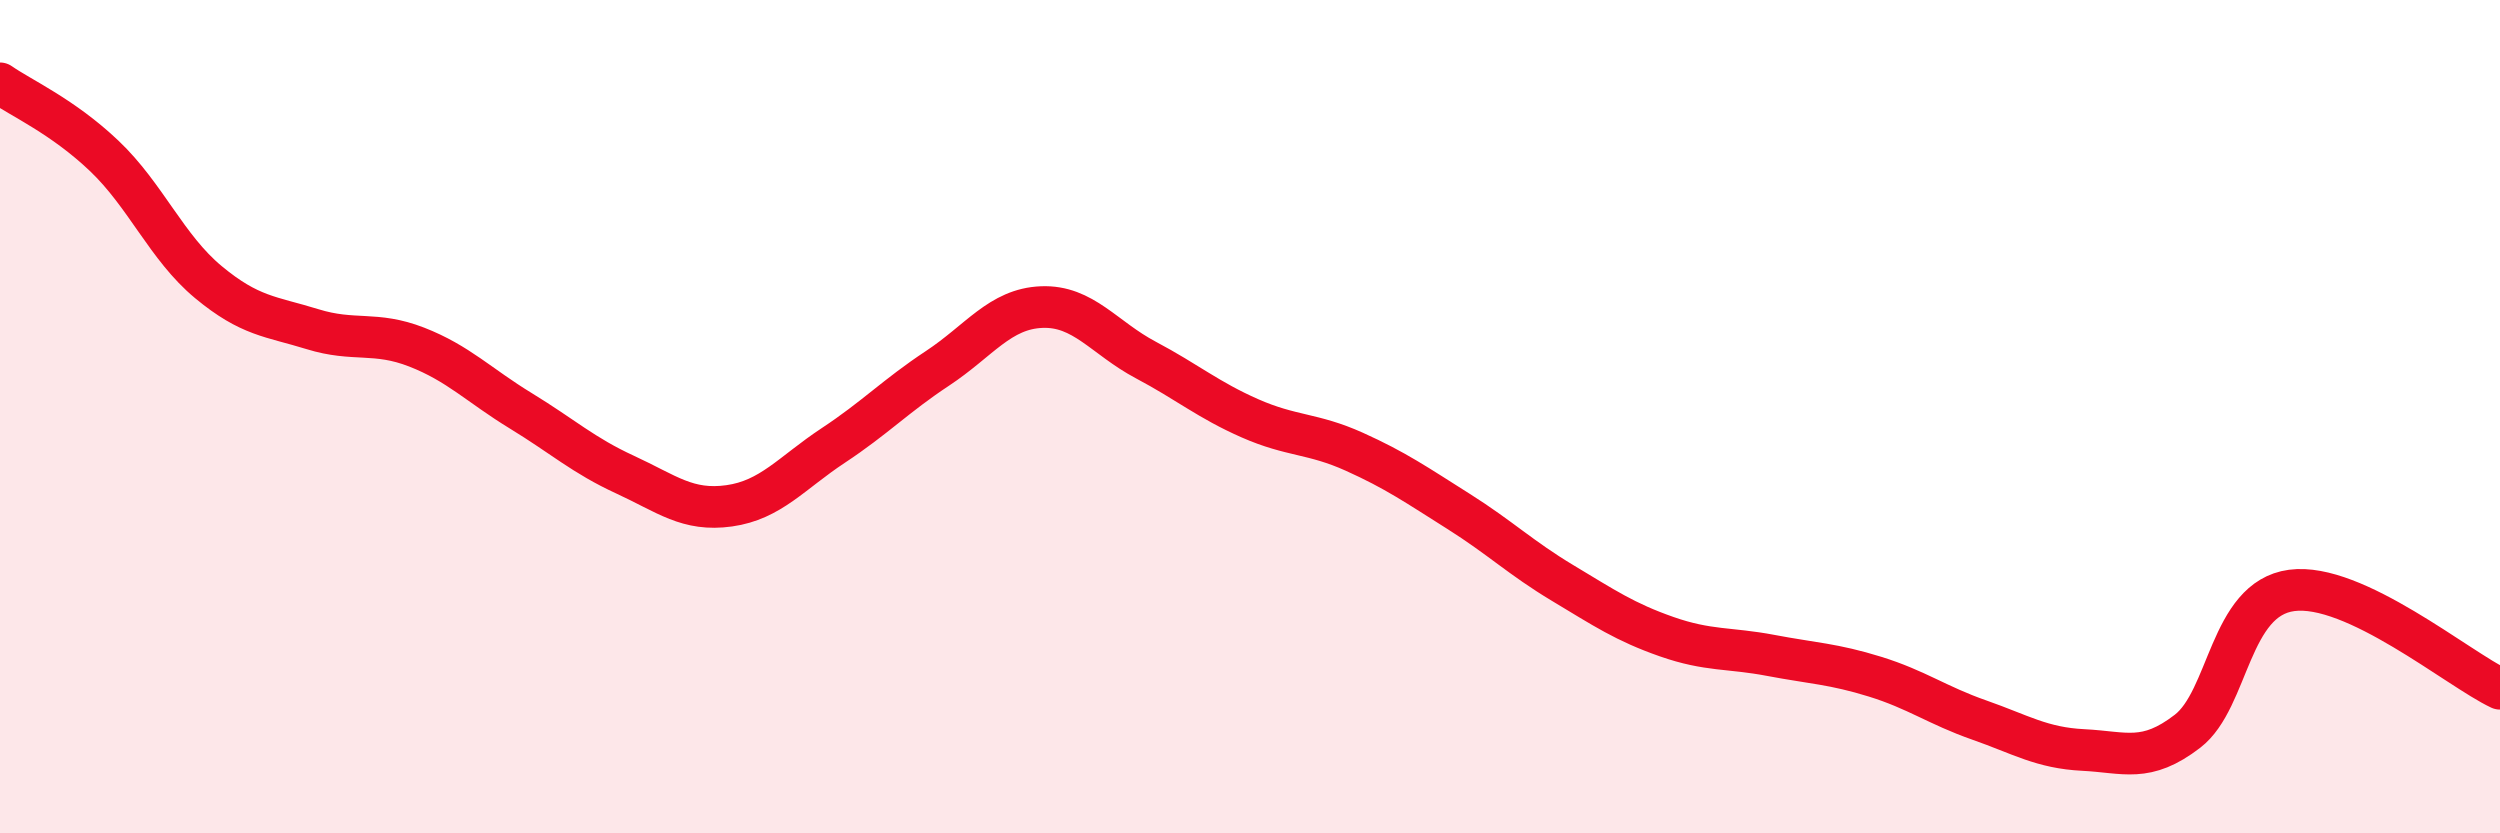
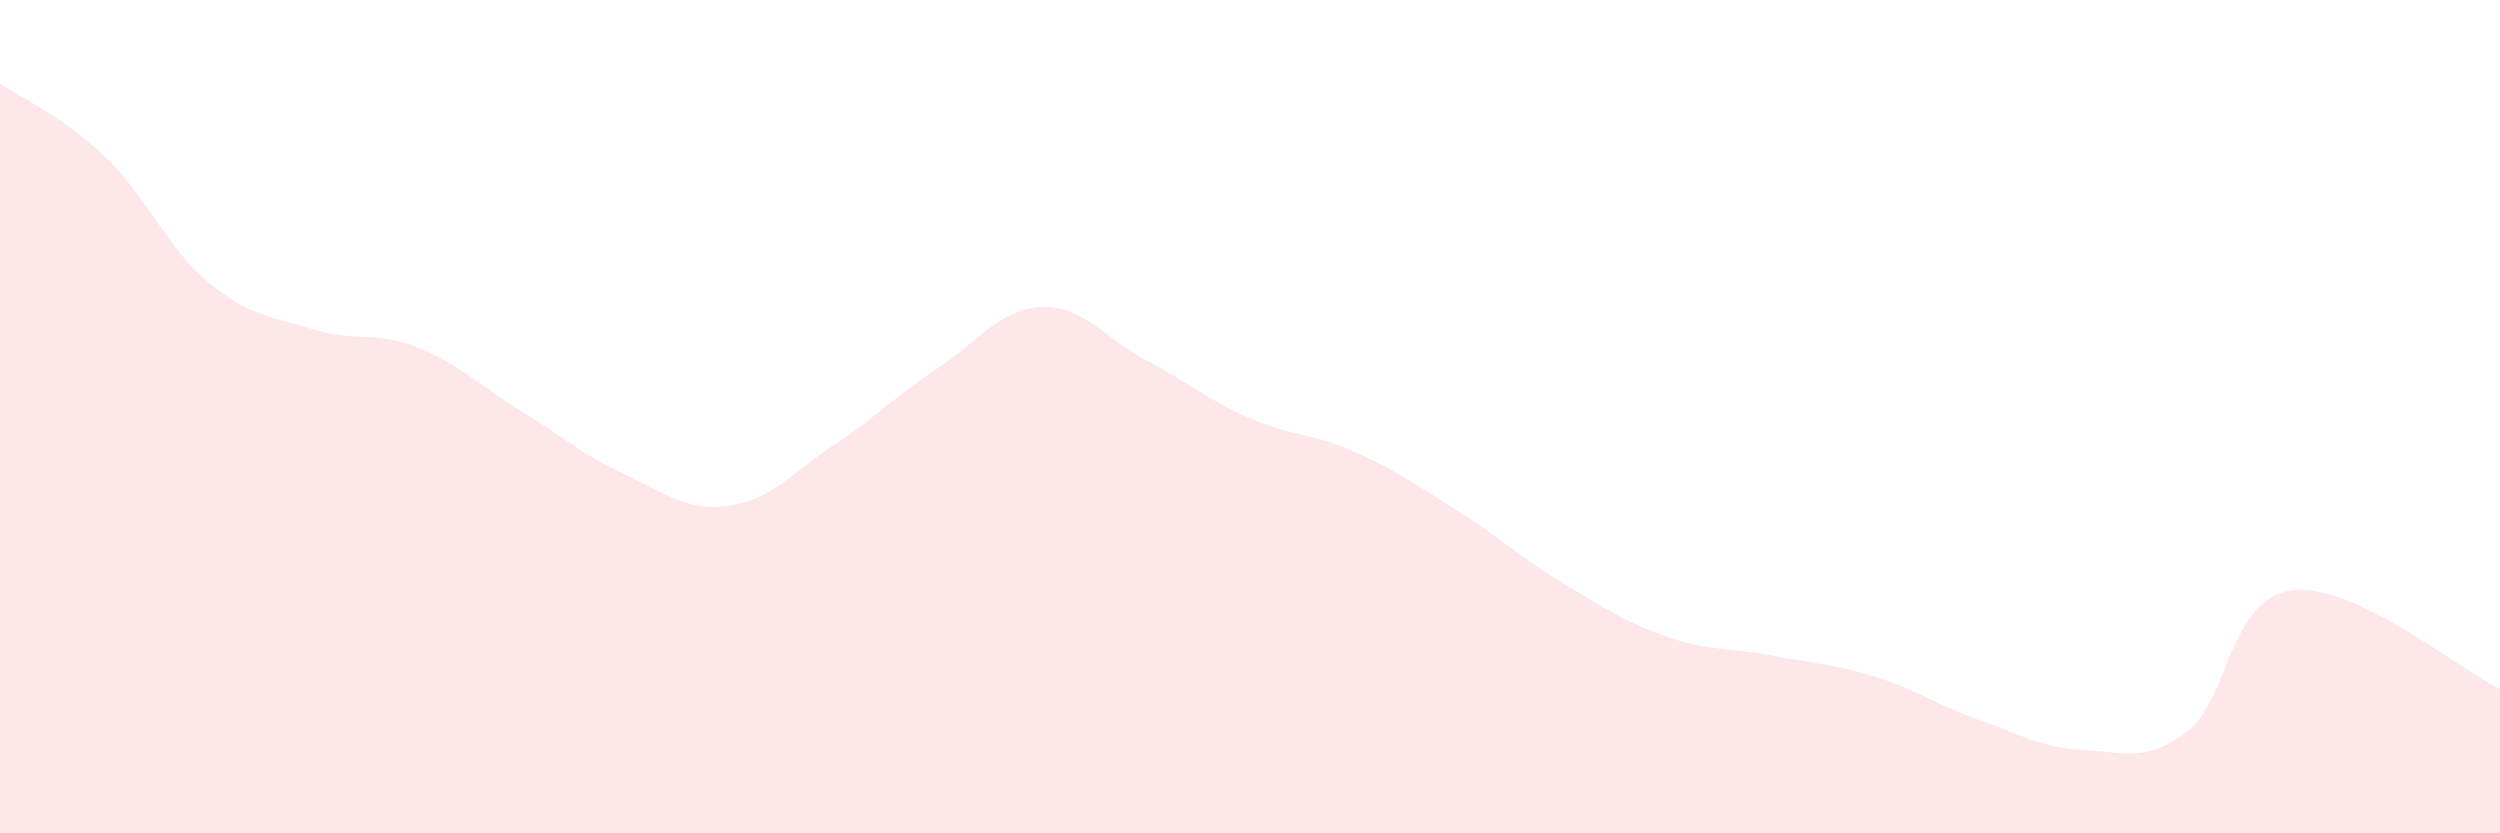
<svg xmlns="http://www.w3.org/2000/svg" width="60" height="20" viewBox="0 0 60 20">
  <path d="M 0,2 C 0.5,2.35 1.5,2.79 2.5,3.74 C 3.5,4.69 4,5.94 5,6.77 C 6,7.6 6.5,7.59 7.5,7.9 C 8.5,8.21 9,7.94 10,8.33 C 11,8.72 11.5,9.25 12.5,9.86 C 13.5,10.47 14,10.93 15,11.39 C 16,11.85 16.5,12.28 17.5,12.14 C 18.5,12 19,11.35 20,10.69 C 21,10.03 21.5,9.5 22.5,8.84 C 23.5,8.18 24,7.41 25,7.37 C 26,7.33 26.5,8.11 27.5,8.64 C 28.5,9.17 29,9.6 30,10.04 C 31,10.48 31.5,10.39 32.5,10.84 C 33.5,11.29 34,11.64 35,12.27 C 36,12.9 36.5,13.39 37.5,13.99 C 38.5,14.59 39,14.93 40,15.28 C 41,15.63 41.5,15.54 42.5,15.73 C 43.5,15.92 44,15.93 45,16.24 C 46,16.55 46.5,16.93 47.5,17.28 C 48.5,17.63 49,17.95 50,18 C 51,18.05 51.5,18.32 52.5,17.55 C 53.5,16.78 53.5,14.37 55,14.17 C 56.5,13.97 59,16.06 60,16.53L60 20L0 20Z" fill="#EB0A25" opacity="0.1" stroke-linecap="round" stroke-linejoin="round" />
-   <path d="M 0,2 C 0.5,2.35 1.5,2.79 2.5,3.74 C 3.5,4.69 4,5.94 5,6.77 C 6,7.6 6.5,7.59 7.5,7.9 C 8.5,8.21 9,7.94 10,8.33 C 11,8.72 11.5,9.25 12.5,9.86 C 13.5,10.47 14,10.93 15,11.39 C 16,11.85 16.5,12.28 17.5,12.14 C 18.5,12 19,11.35 20,10.69 C 21,10.03 21.5,9.5 22.5,8.84 C 23.5,8.18 24,7.41 25,7.37 C 26,7.33 26.5,8.11 27.5,8.64 C 28.5,9.17 29,9.6 30,10.04 C 31,10.48 31.5,10.39 32.5,10.84 C 33.5,11.29 34,11.64 35,12.27 C 36,12.9 36.5,13.39 37.5,13.99 C 38.5,14.59 39,14.93 40,15.28 C 41,15.63 41.5,15.54 42.5,15.73 C 43.5,15.92 44,15.93 45,16.24 C 46,16.55 46.5,16.93 47.5,17.28 C 48.5,17.63 49,17.95 50,18 C 51,18.05 51.5,18.32 52.5,17.55 C 53.5,16.78 53.5,14.37 55,14.17 C 56.5,13.97 59,16.06 60,16.53" stroke="#EB0A25" stroke-width="1" fill="none" stroke-linecap="round" stroke-linejoin="round" />
</svg>